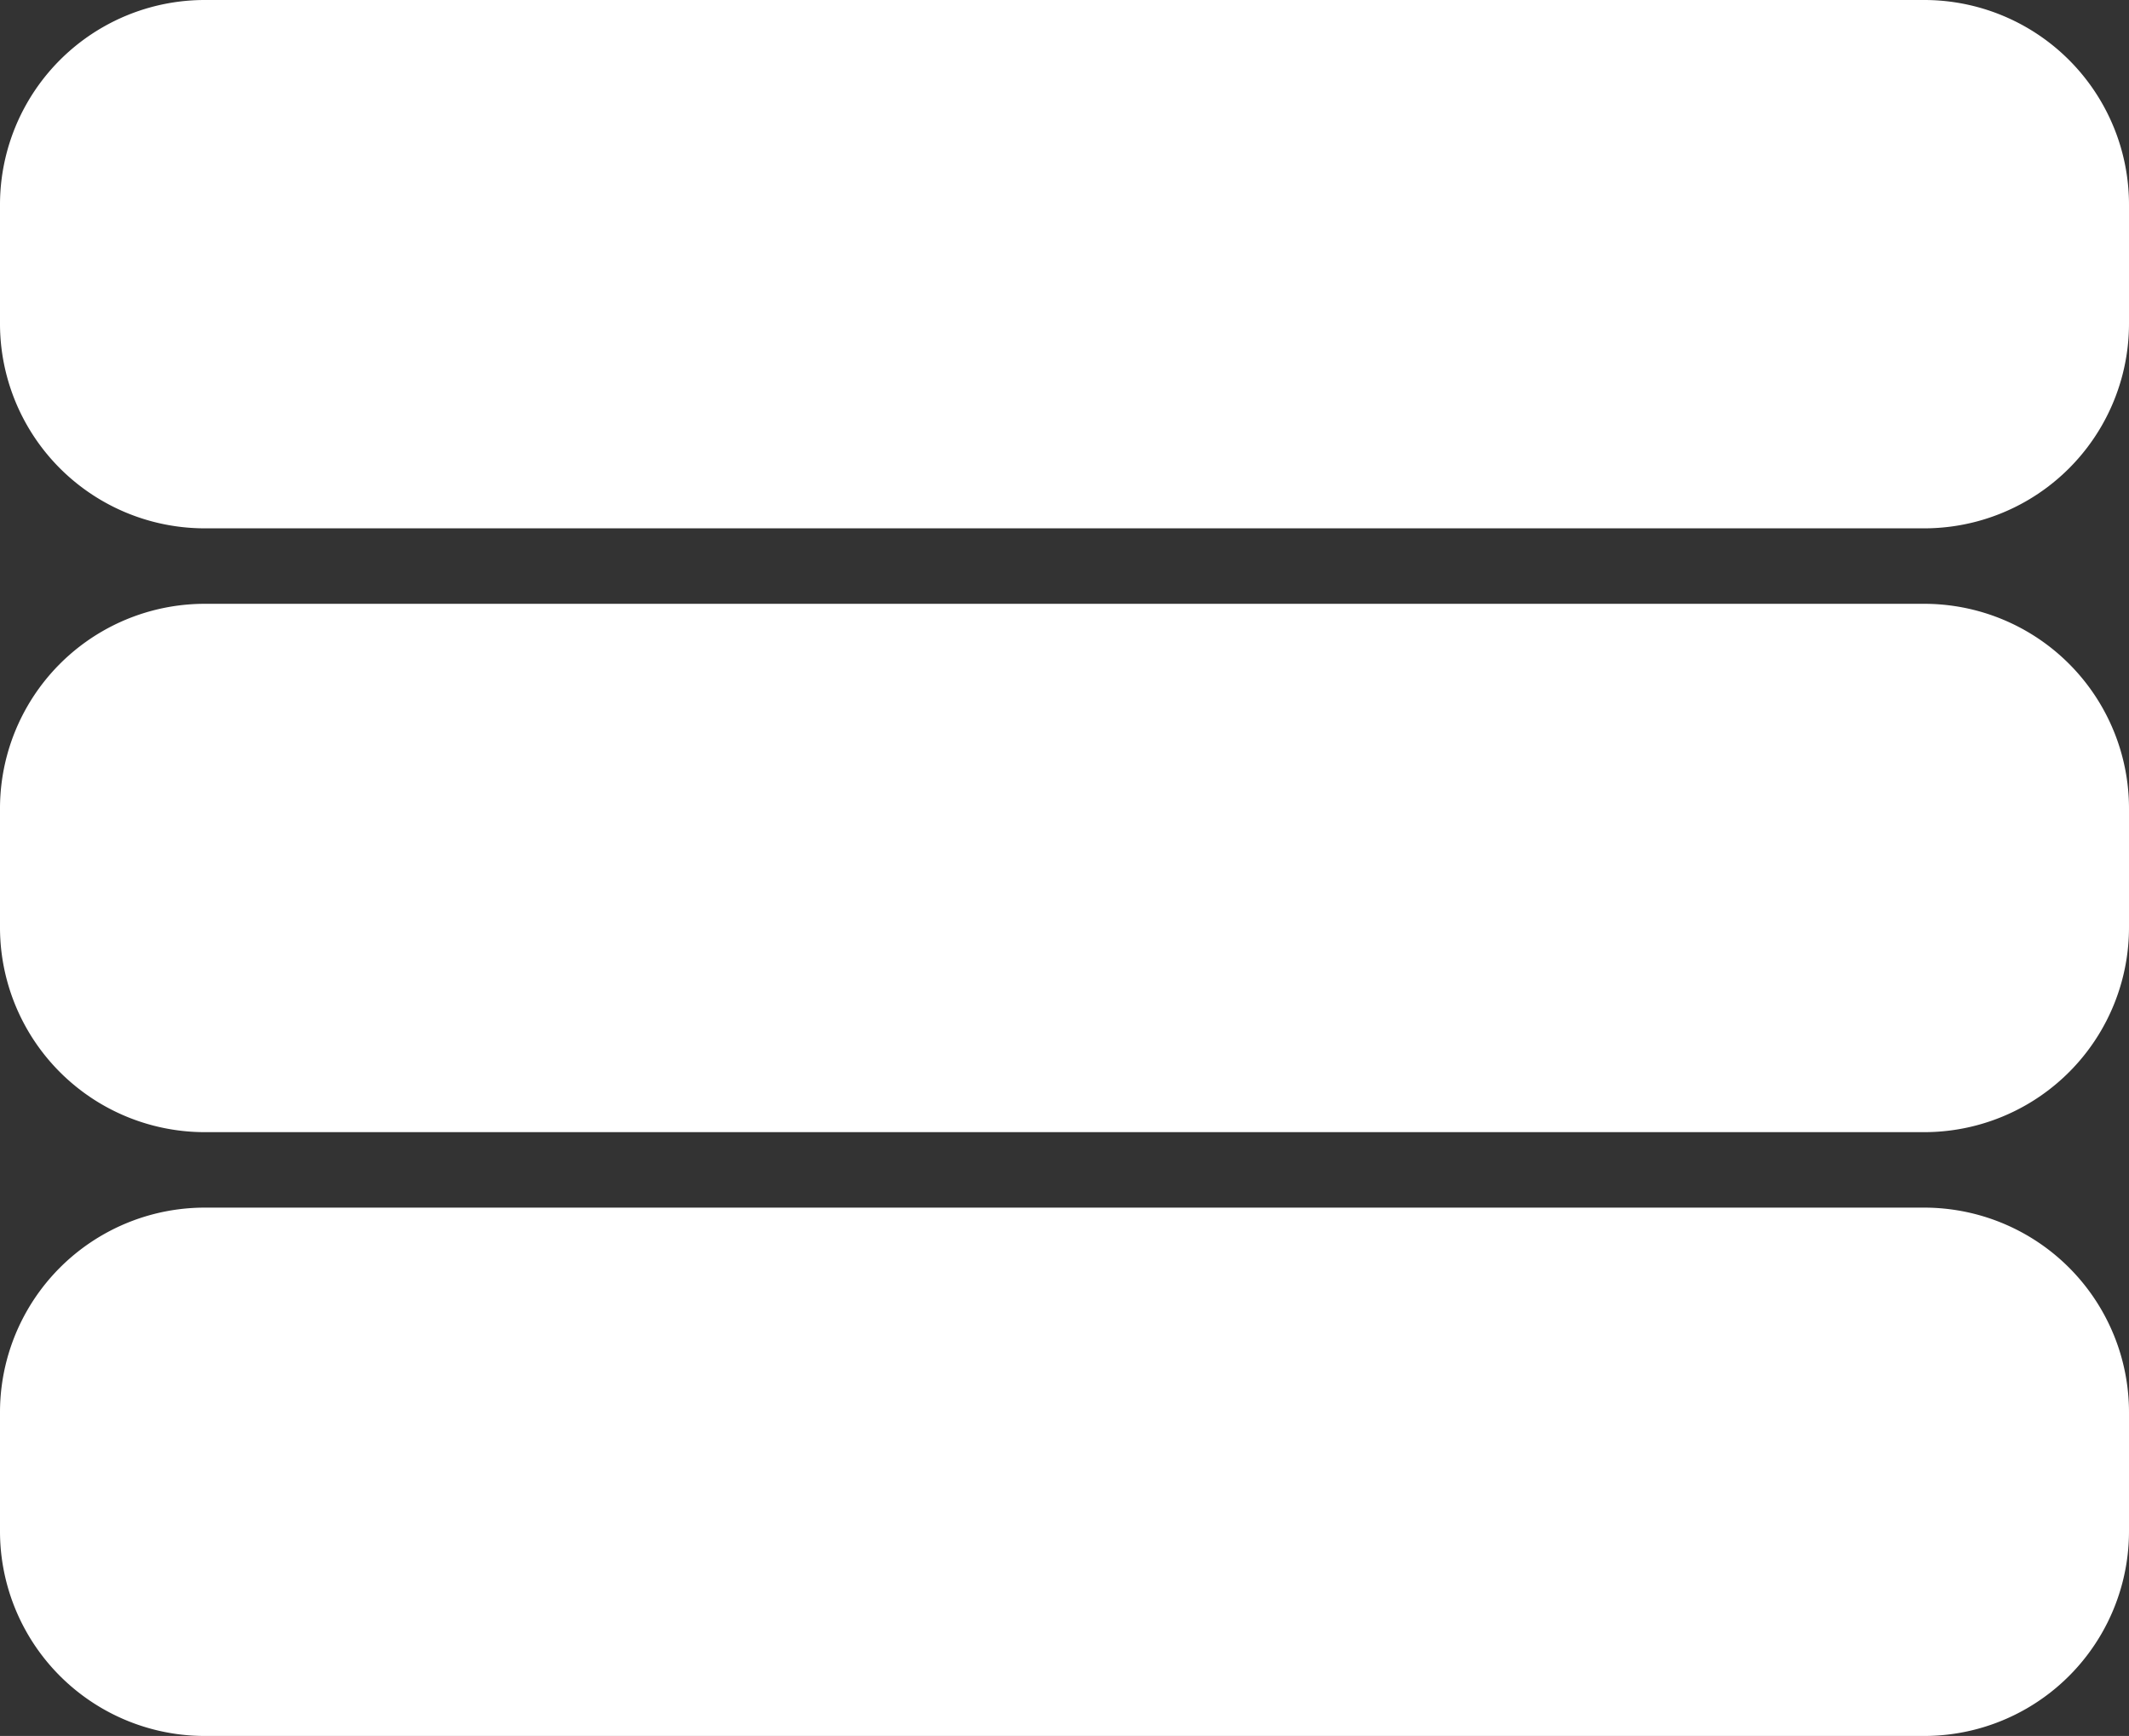
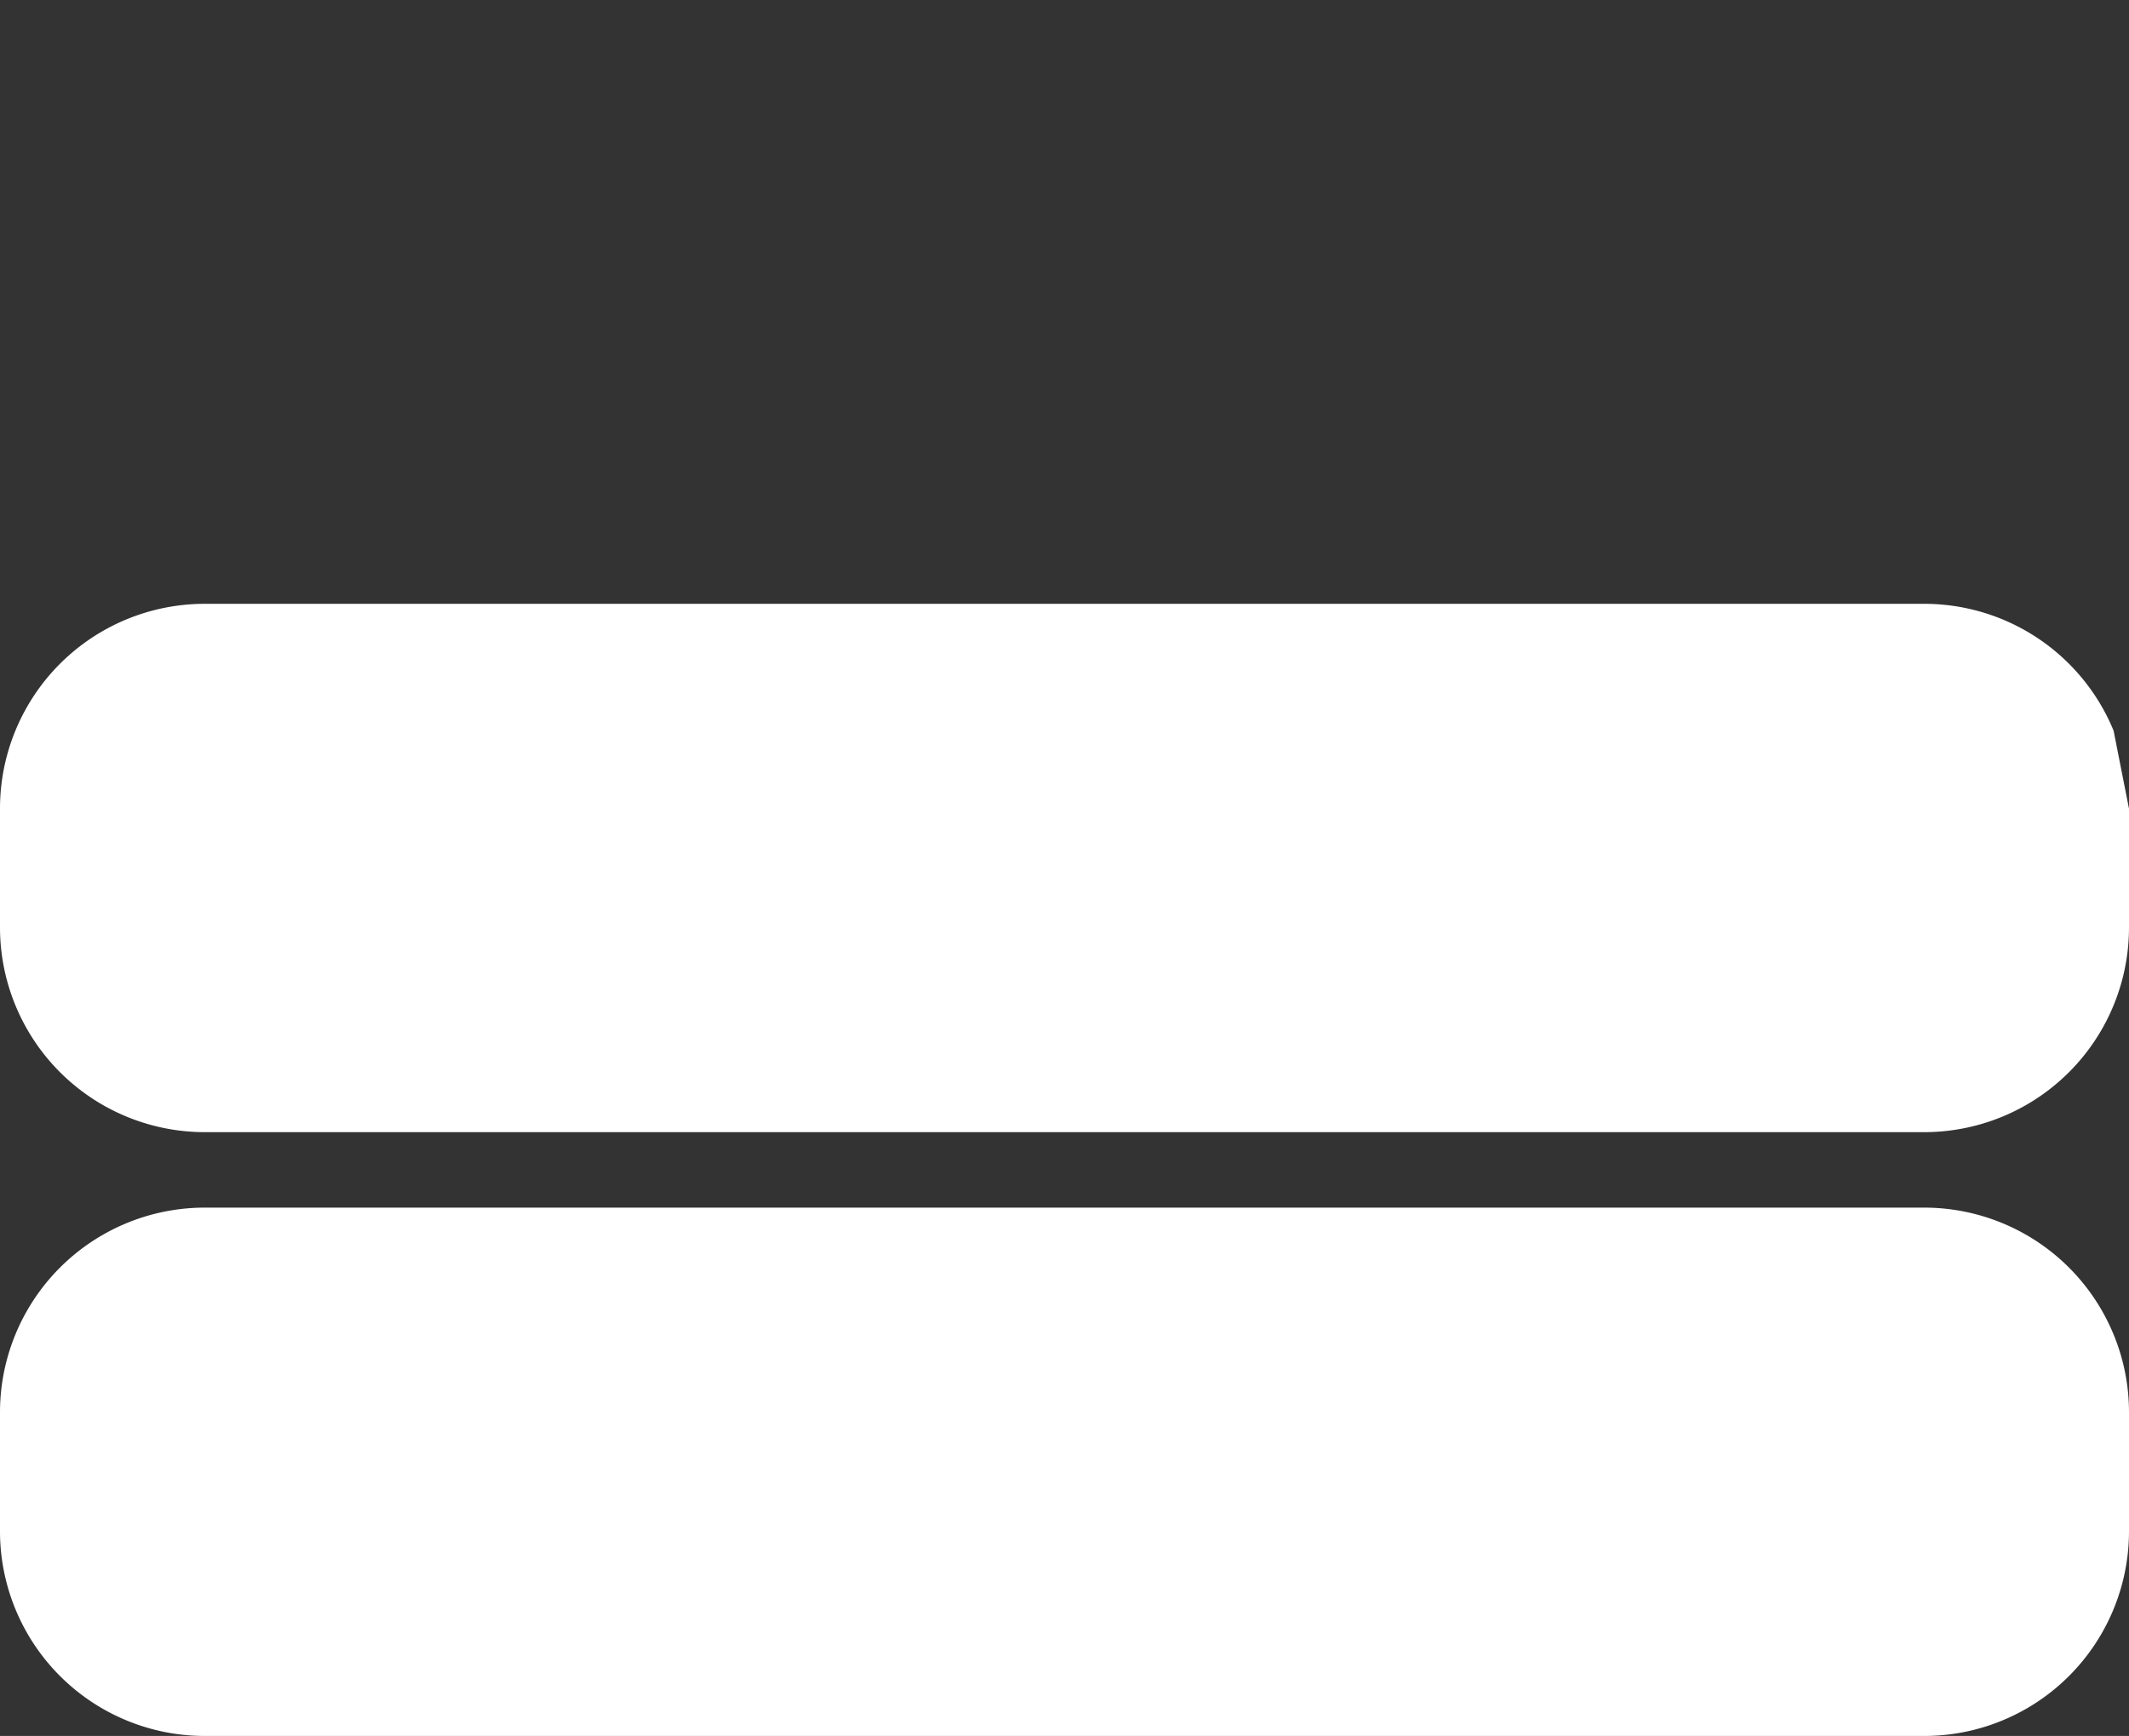
<svg xmlns="http://www.w3.org/2000/svg" id="Component_1_1" data-name="Component 1 – 1" width="77.552" height="63.25" viewBox="0 0 77.552 63.25">
  <rect x="0" y="0" width="77.552" height="63.25" fill="#333333" stroke="none" />
  <defs>
    <radialGradient id="radial-gradient" cx="0.5" cy="0.5" r="1.468" gradientTransform="translate(0.376) scale(0.248 1)" gradientUnits="objectBoundingBox">
      <stop offset="0.19" stop-color="#fff" />
      <stop offset="0.49" stop-color="#fff" />
      <stop offset="0.9" stop-color="#fff" />
      <stop offset="1" stop-color="#fff" />
    </radialGradient>
  </defs>
  <g id="Layer_2" data-name="Layer 2" transform="translate(0)">
    <g id="Layer_1" data-name="Layer 1" transform="translate(0)">
-       <path id="Path_11" data-name="Path 11" d="M76.991,4.623A7.46,7.46,0,0,0,70.085,0H7.466A7.46,7.46,0,0,0,0,7.466v4.317A7.46,7.46,0,0,0,7.466,19.25H70.085a7.46,7.46,0,0,0,7.467-7.467V7.466a7.446,7.446,0,0,0-.561-2.844Z" transform="translate(0 0)" fill="url(#radial-gradient)" />
-     </g>
+       </g>
  </g>
  <g id="Layer_2-2" data-name="Layer 2" transform="translate(0 22)">
    <g id="Layer_1-2" data-name="Layer 1" transform="translate(0)">
-       <path id="Path_11-2" data-name="Path 11" d="M76.991,4.623A7.46,7.46,0,0,0,70.085,0H7.466A7.46,7.46,0,0,0,0,7.466v4.317A7.46,7.46,0,0,0,7.466,19.25H70.085a7.46,7.46,0,0,0,7.467-7.467V7.466a7.446,7.446,0,0,0-.561-2.844Z" transform="translate(0 0)" fill="url(#radial-gradient)" />
+       <path id="Path_11-2" data-name="Path 11" d="M76.991,4.623A7.46,7.46,0,0,0,70.085,0H7.466A7.46,7.46,0,0,0,0,7.466v4.317A7.46,7.46,0,0,0,7.466,19.25H70.085a7.46,7.46,0,0,0,7.467-7.467V7.466Z" transform="translate(0 0)" fill="url(#radial-gradient)" />
    </g>
  </g>
  <g id="Layer_2-3" data-name="Layer 2" transform="translate(0 44)">
    <g id="Layer_1-3" data-name="Layer 1" transform="translate(0)">
      <path id="Path_11-3" data-name="Path 11" d="M76.991,4.623A7.46,7.46,0,0,0,70.085,0H7.466A7.46,7.46,0,0,0,0,7.466v4.317A7.46,7.46,0,0,0,7.466,19.25H70.085a7.46,7.46,0,0,0,7.467-7.467V7.466a7.446,7.446,0,0,0-.561-2.844Z" transform="translate(0 0)" fill="url(#radial-gradient)" />
    </g>
  </g>
</svg>